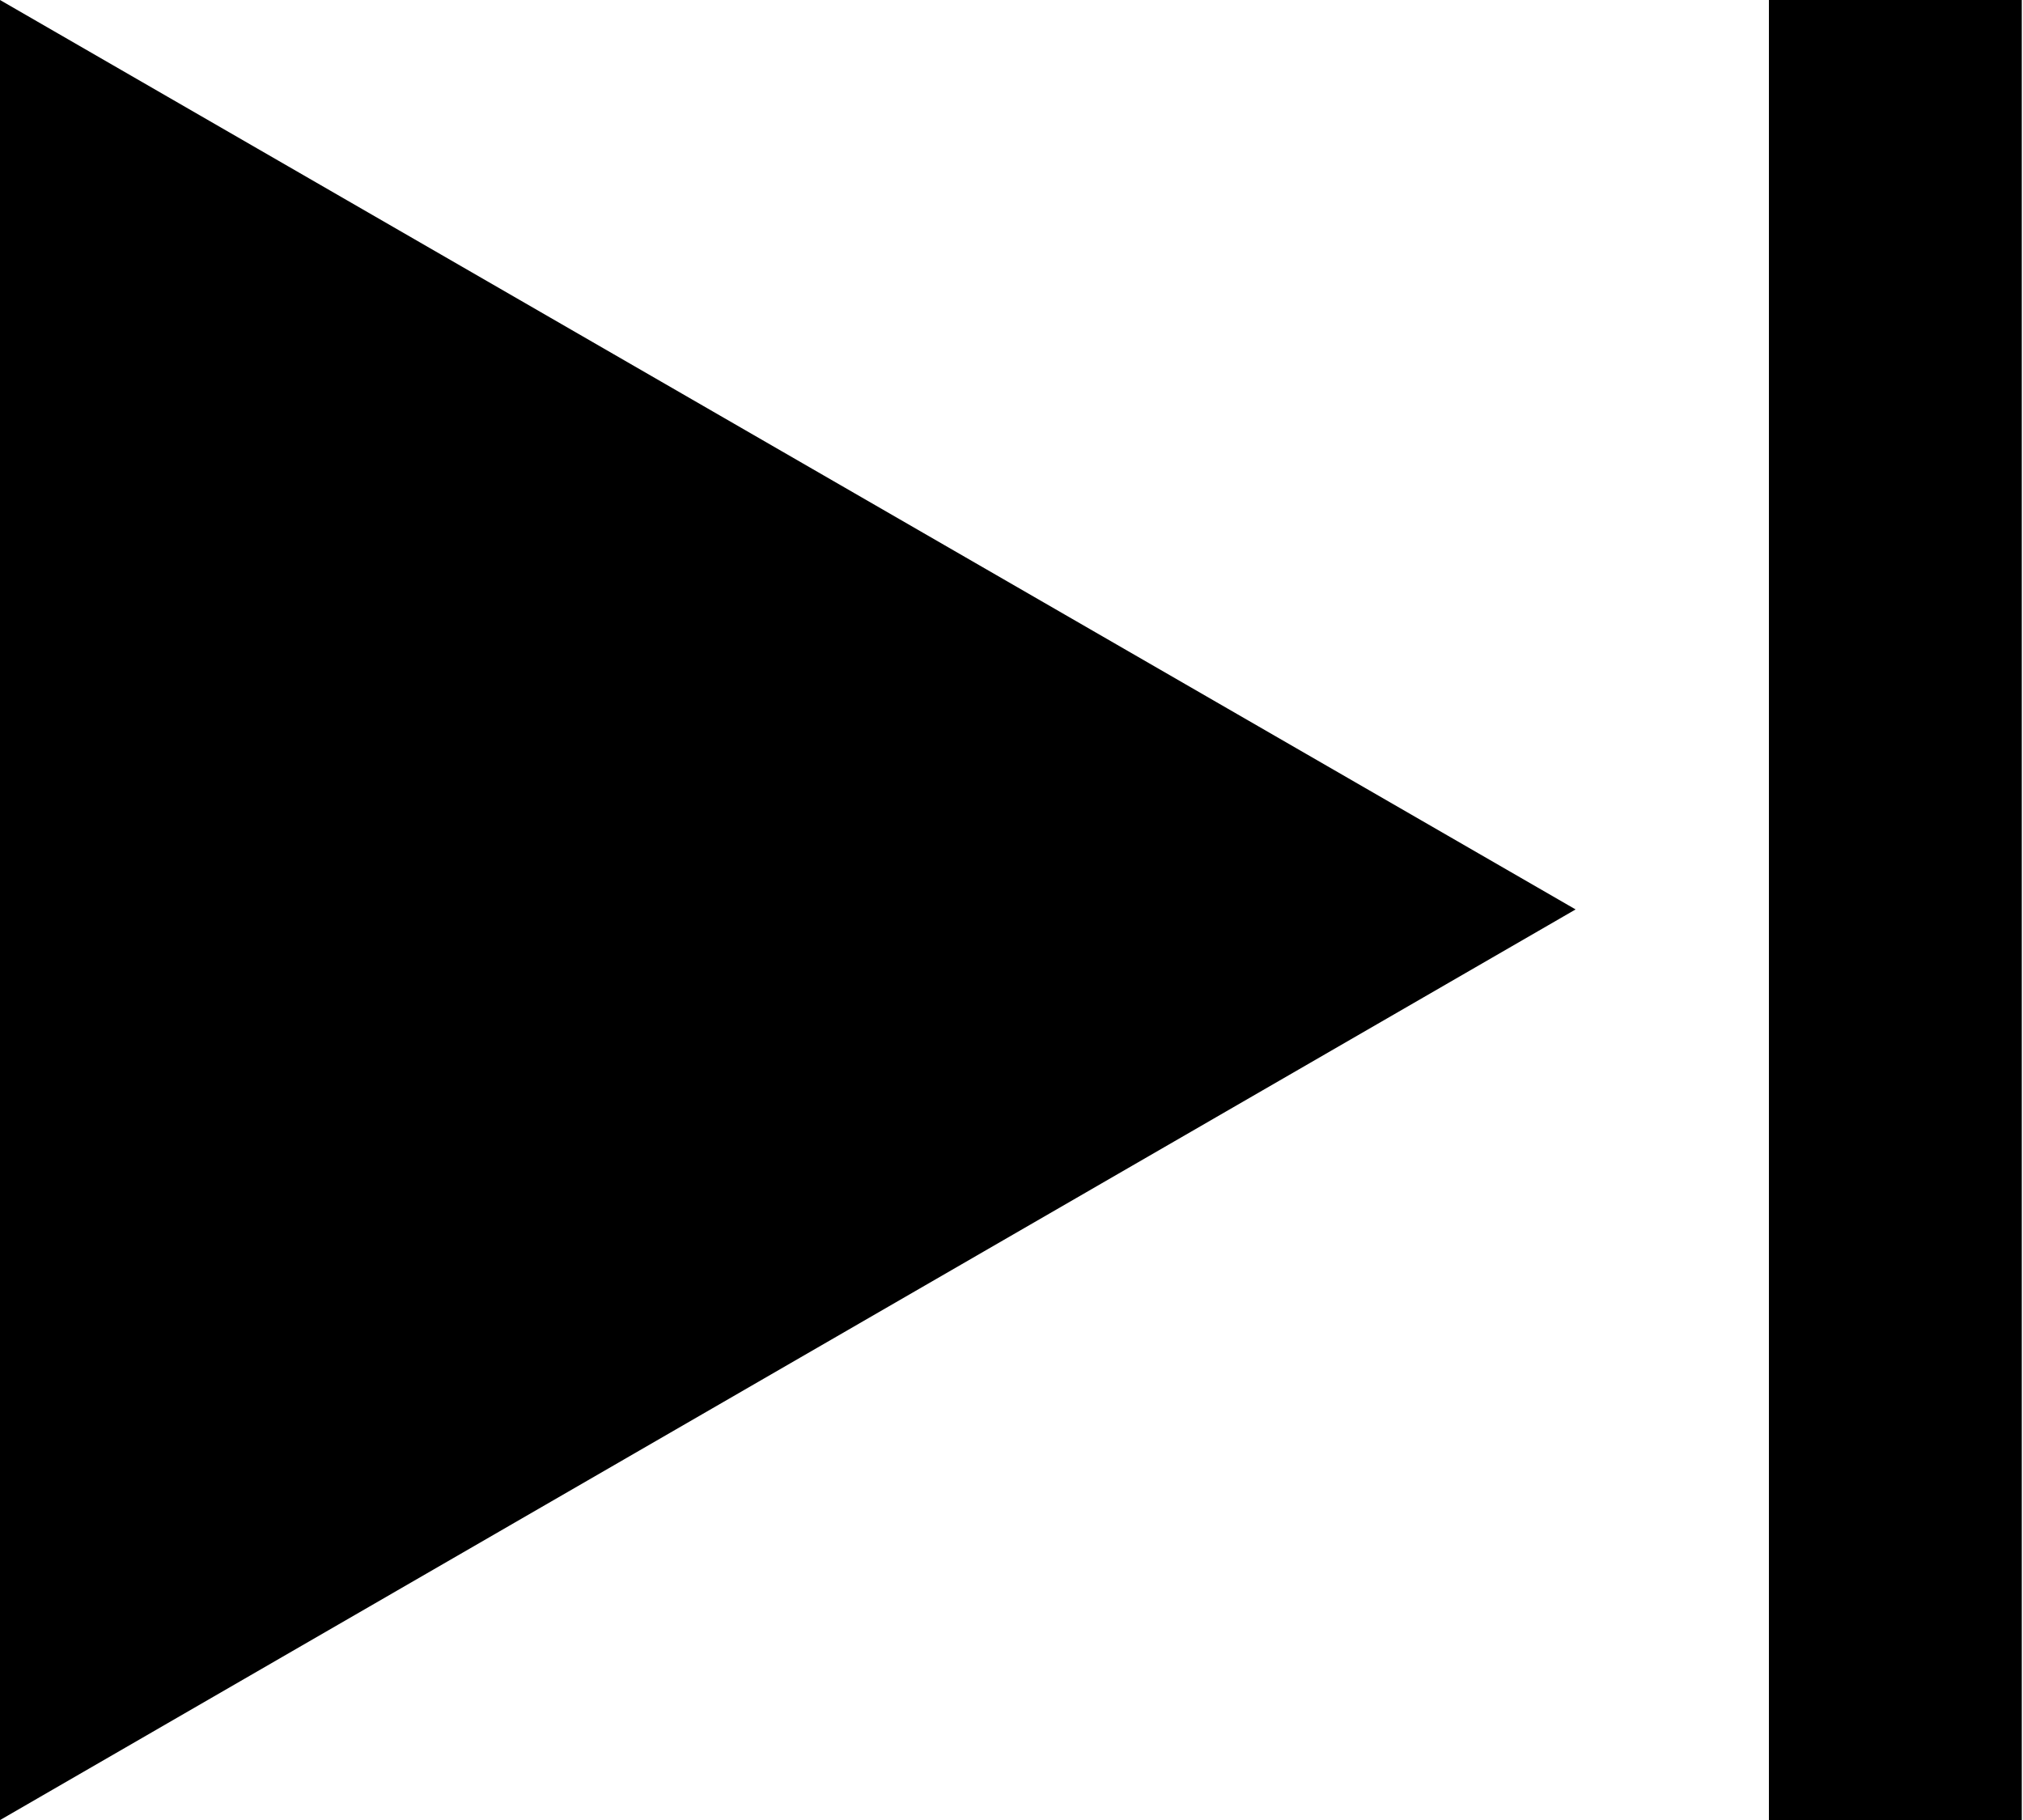
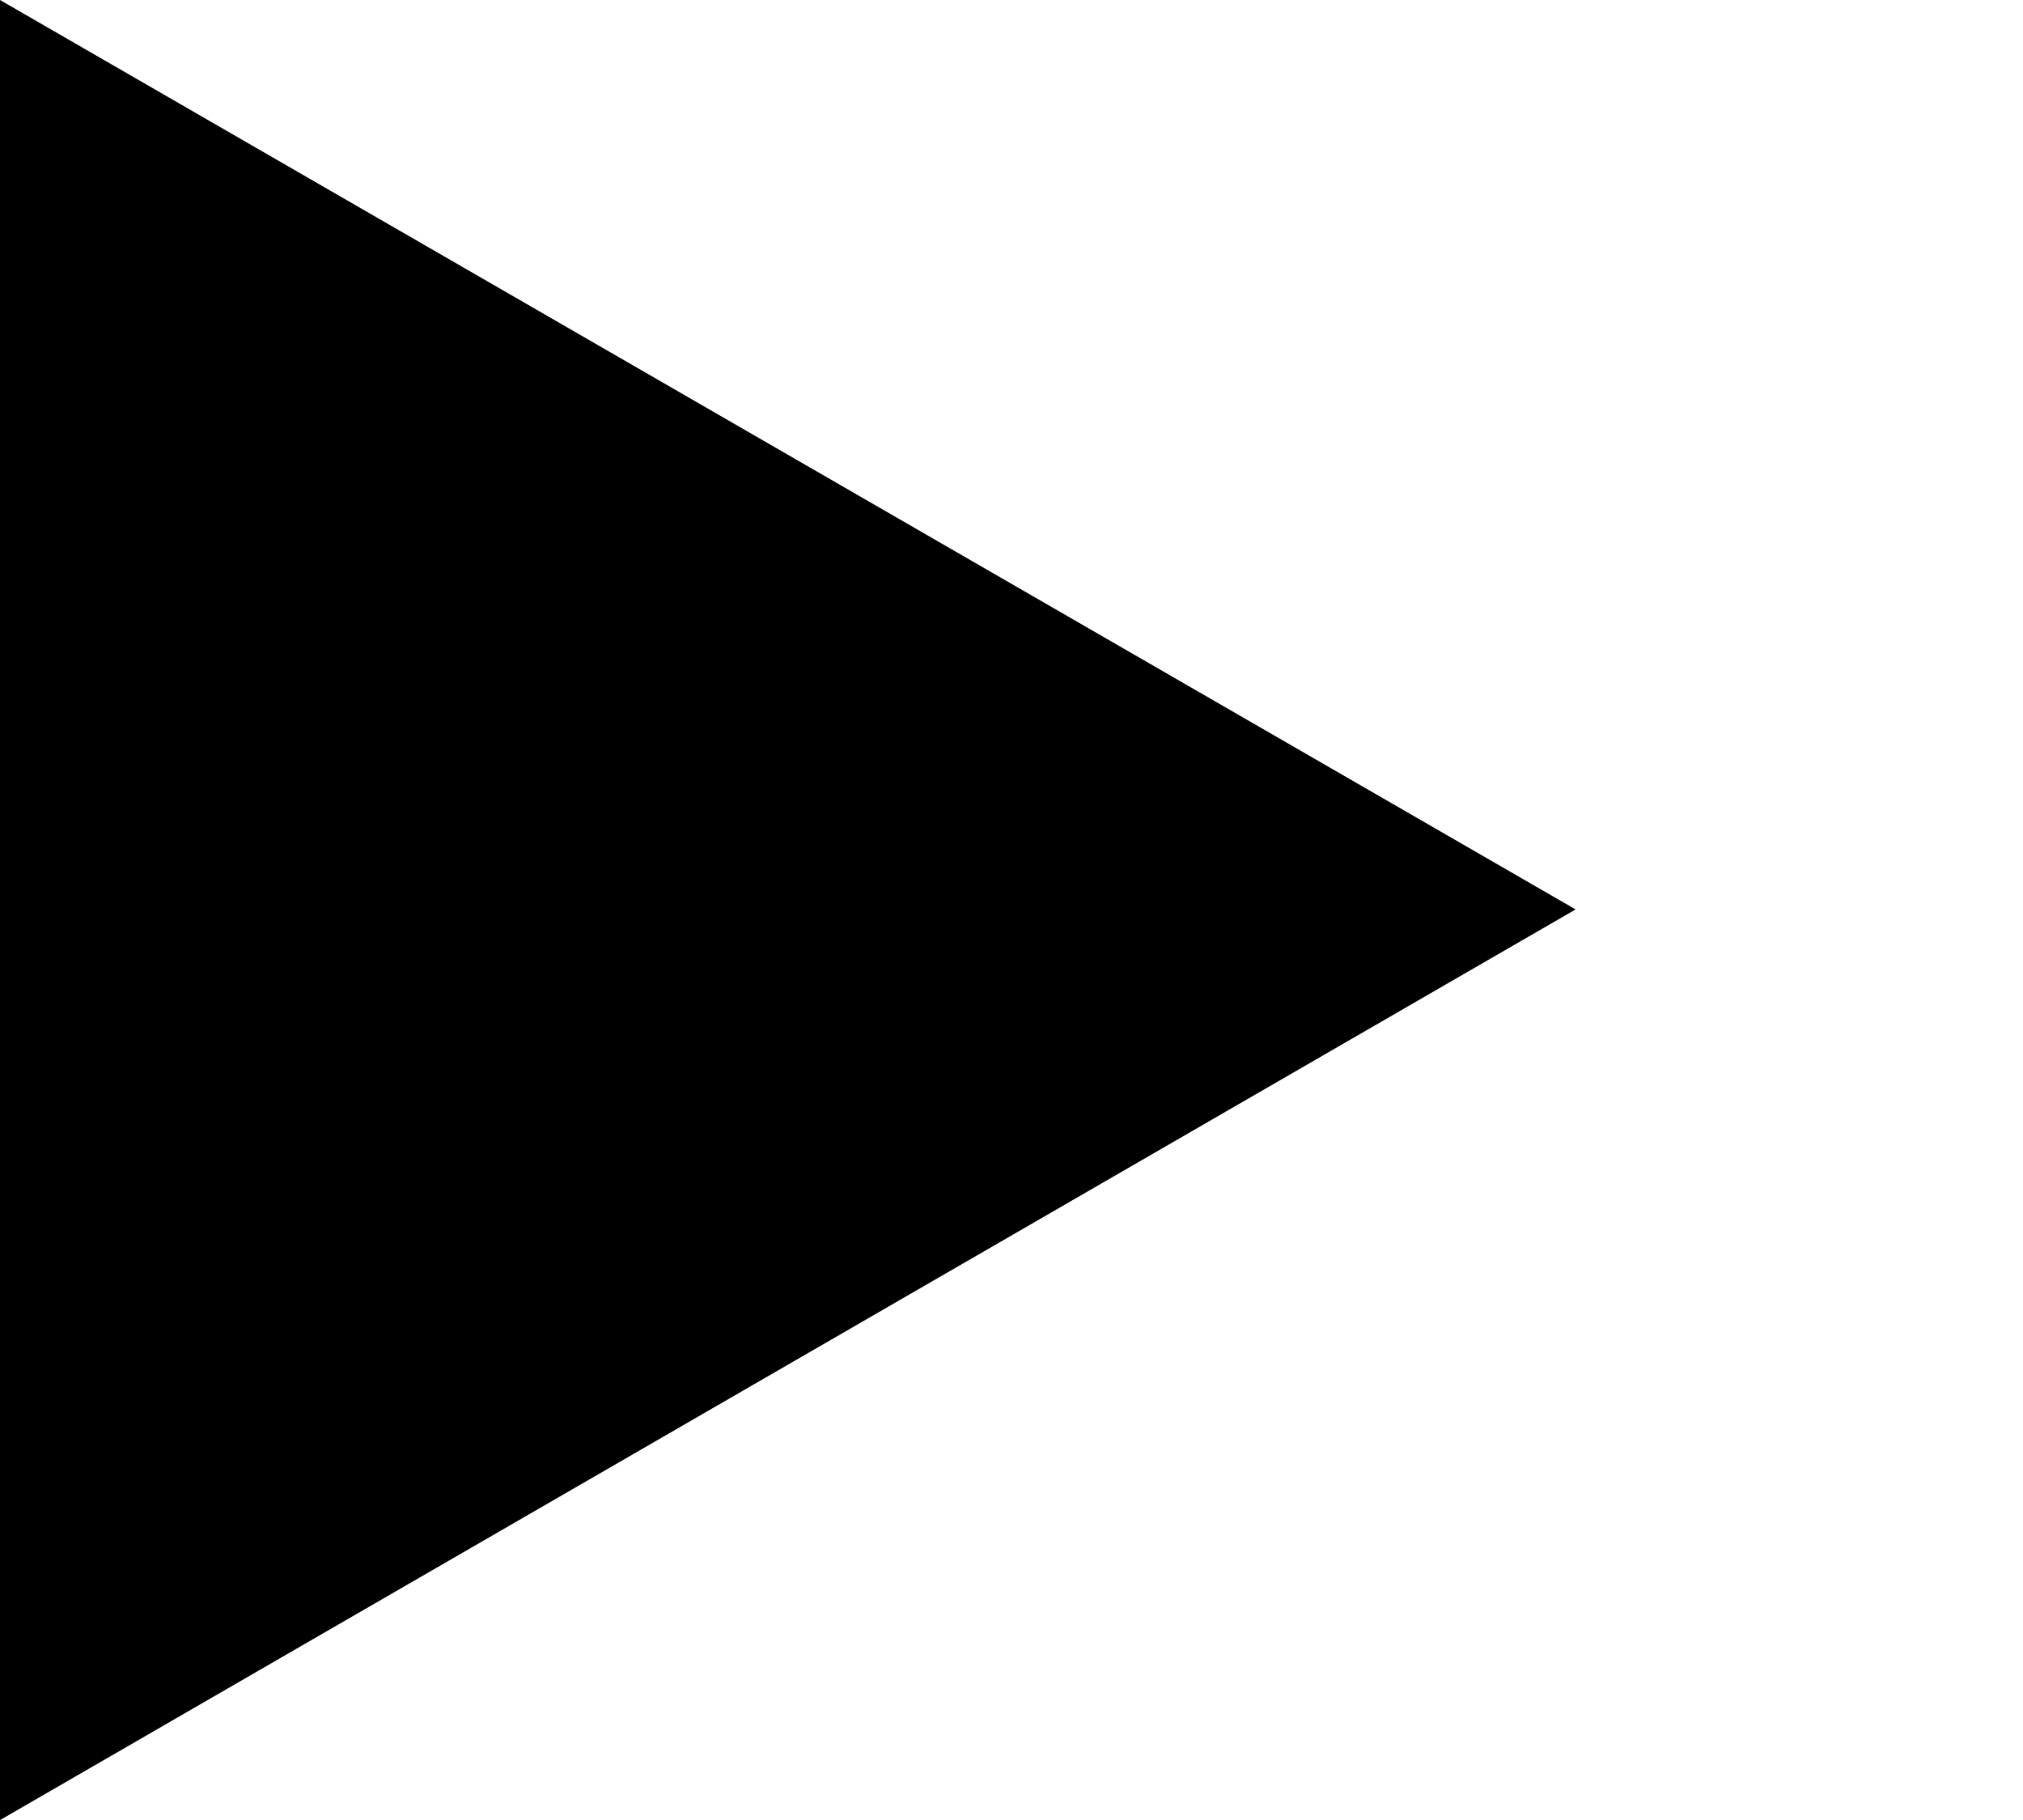
<svg xmlns="http://www.w3.org/2000/svg" id="_レイヤー_2" viewBox="0 0 16.64 14.97">
  <g id="design">
    <polygon points="12.96 7.48 0 0 0 14.97 12.96 7.48" style="stroke-width:0px;" />
-     <rect x="14.55" width="2.08" height="14.97" style="stroke-width:0px;" />
  </g>
</svg>